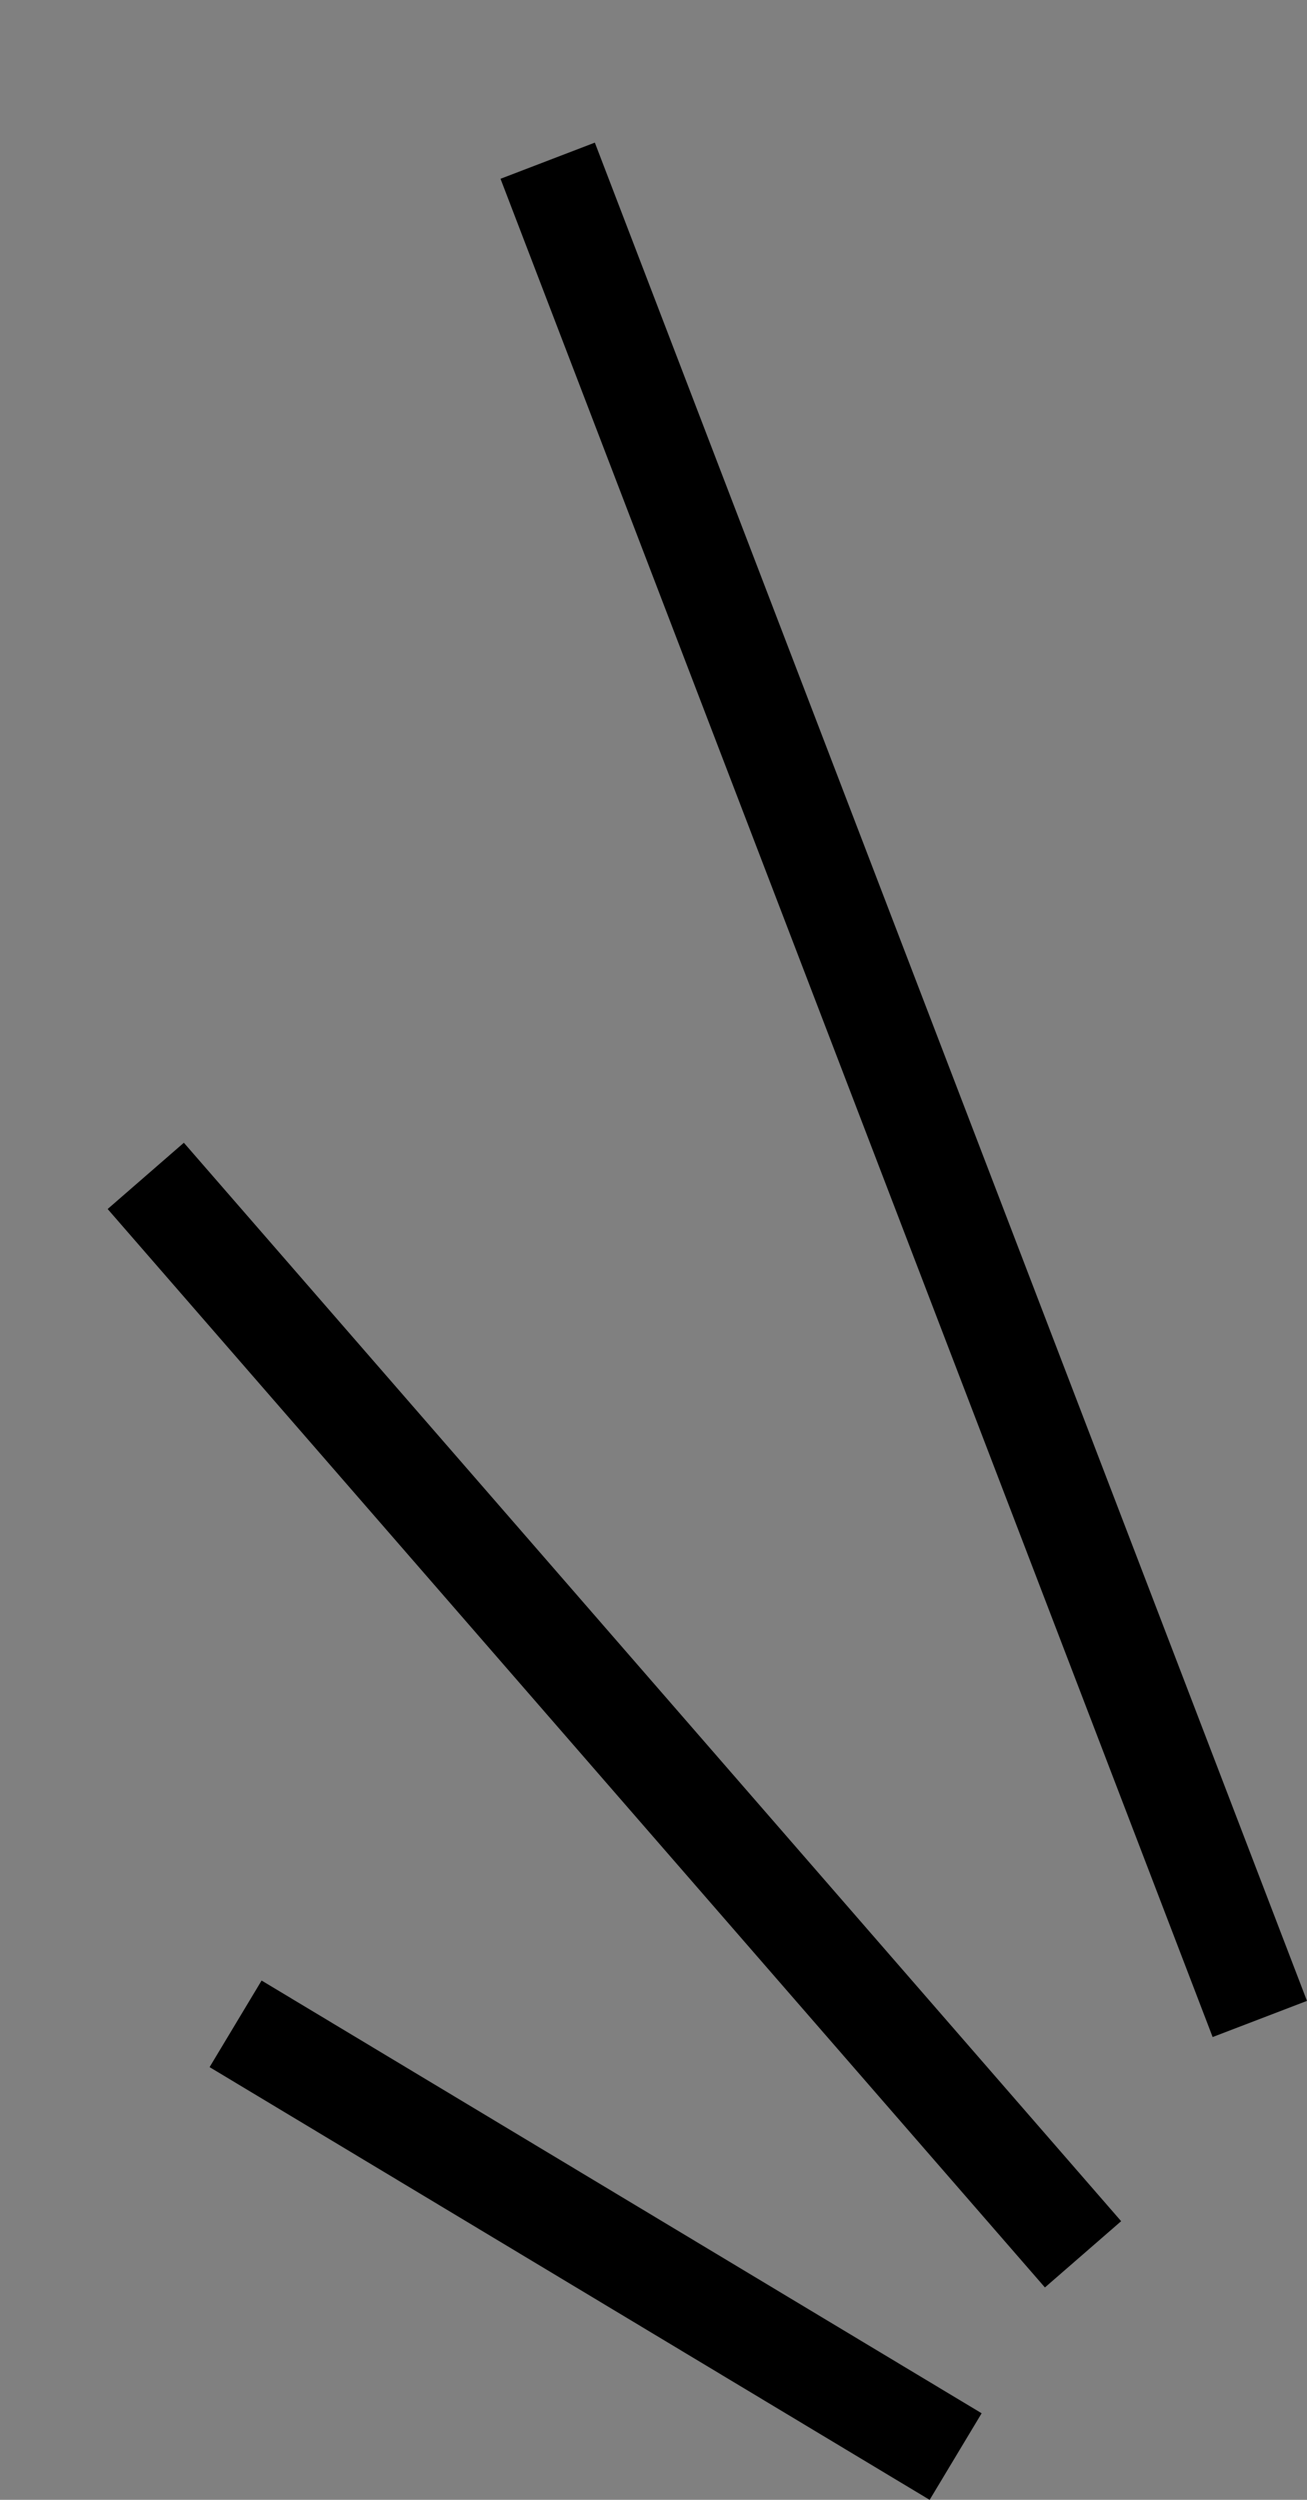
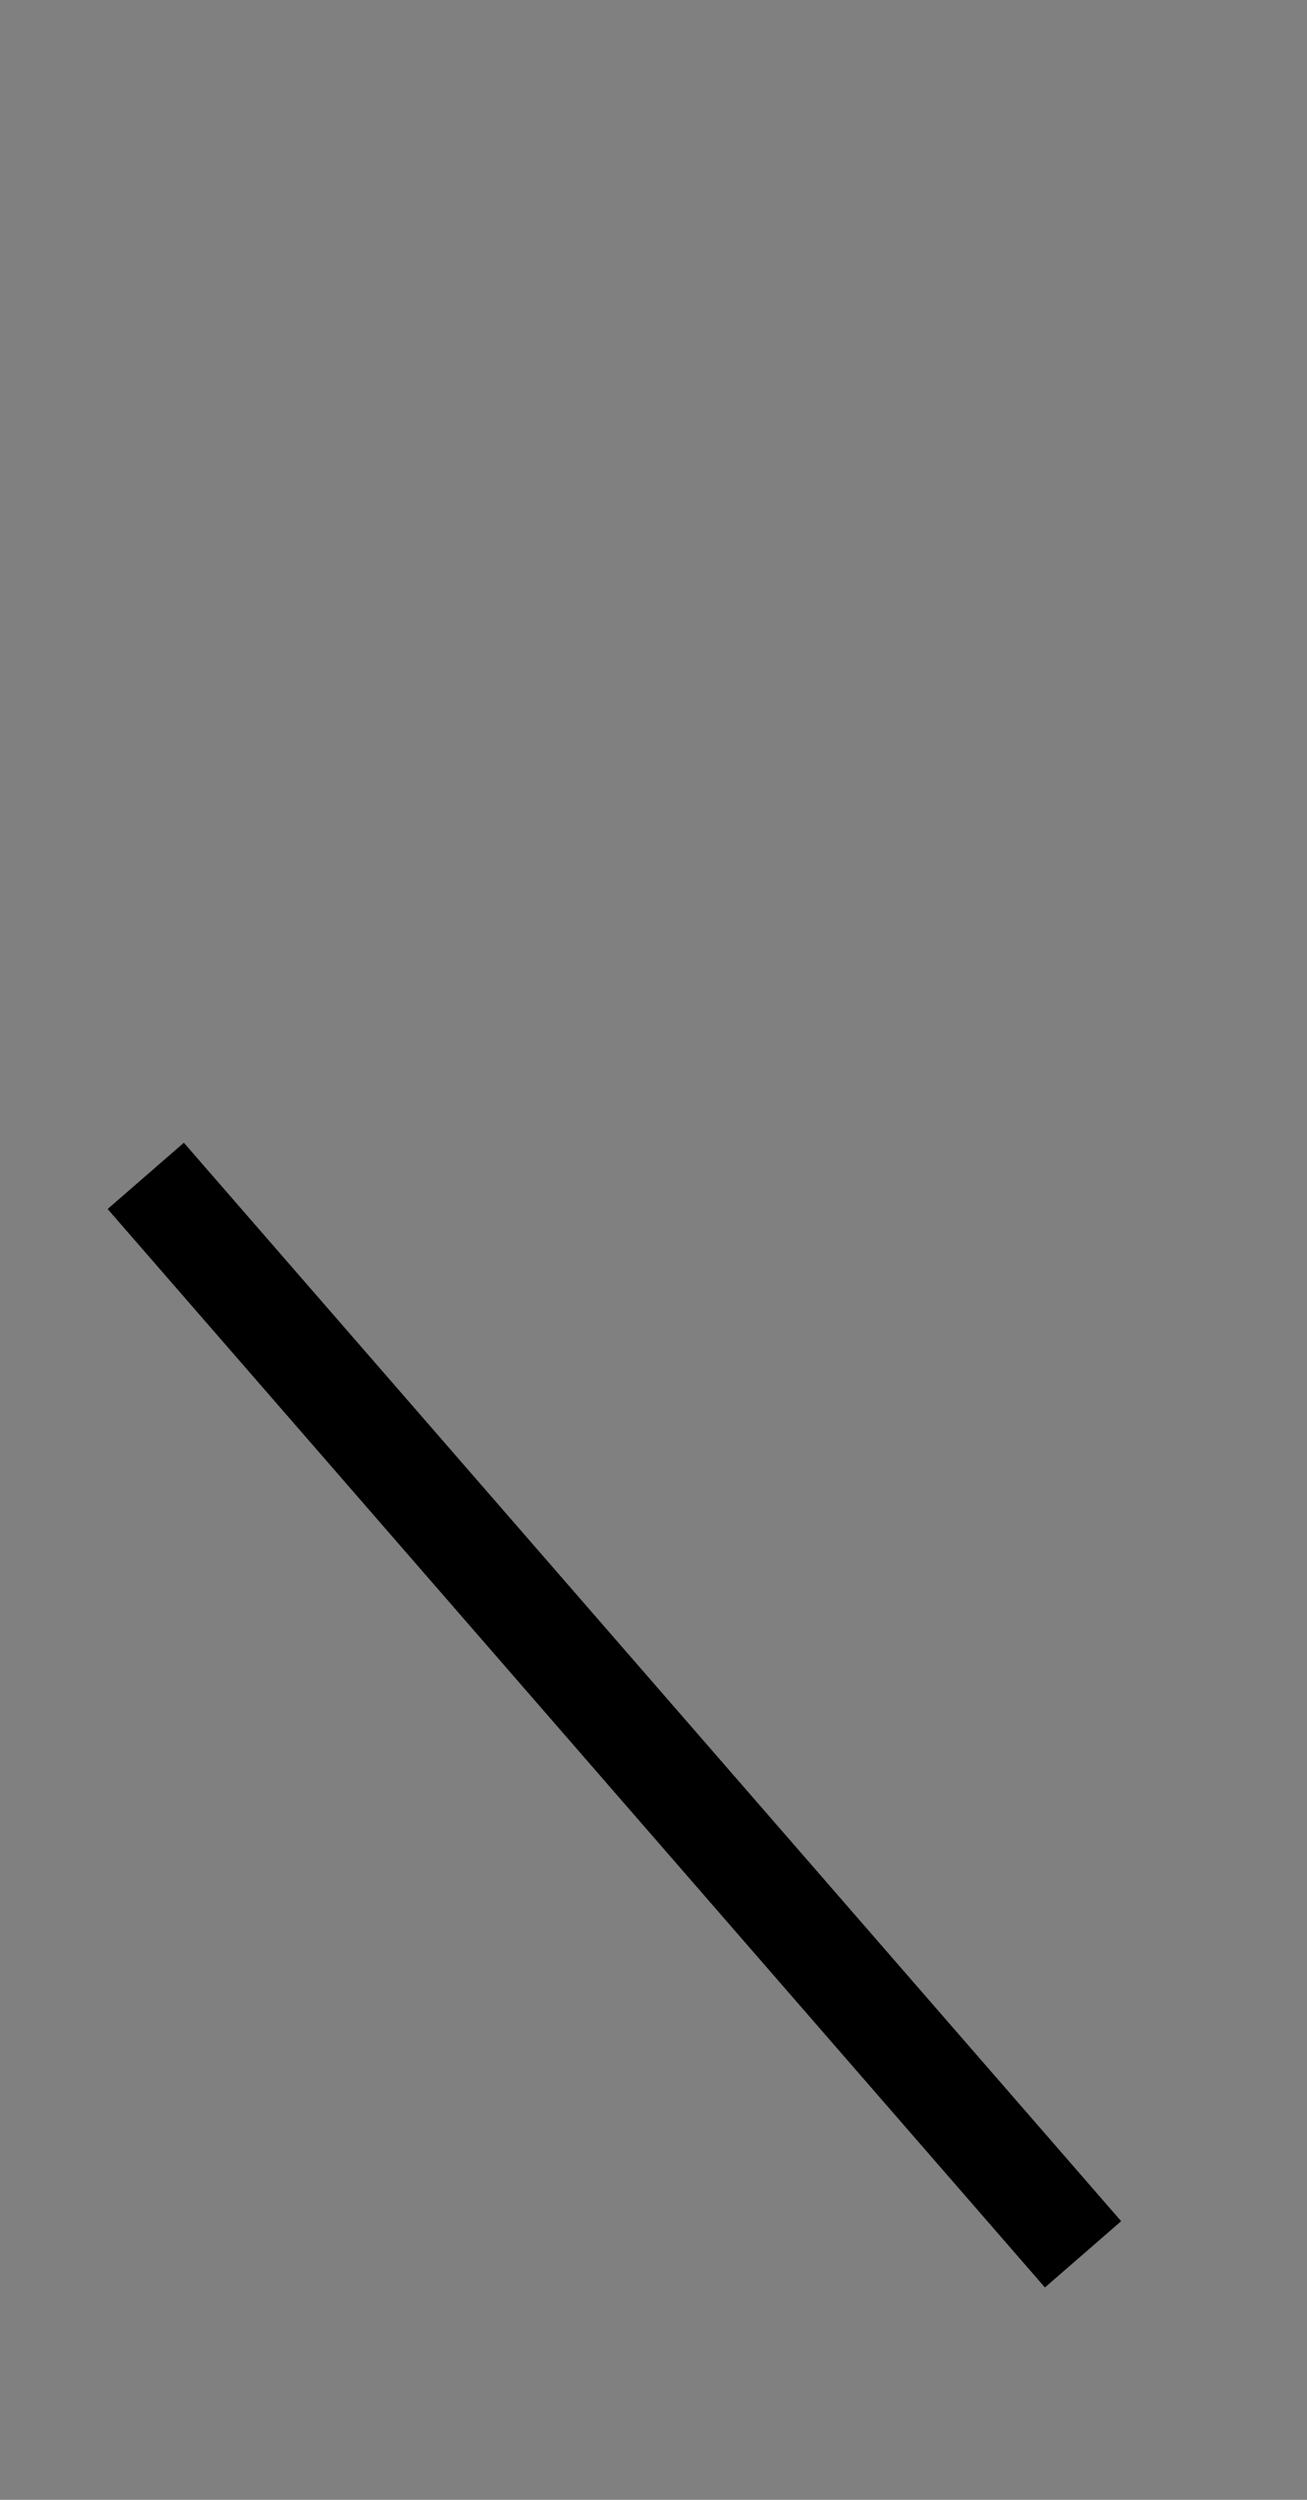
<svg xmlns="http://www.w3.org/2000/svg" width="38.826" height="74.246" viewBox="0 0 38.826 74.246">
  <rect x="0" y="0" width="38.826" height="74.246" fill="#808080" stroke="none" />
  <g id="Group_7171" data-name="Group 7171" transform="translate(-387.854 -3192.693)">
-     <path id="Path_56588" data-name="Path 56588" d="M0,0H3V59.091H0Z" transform="matrix(-0.934, 0.358, -0.358, -0.934, 426.679, 3252.12)" />
    <path id="Path_56589" data-name="Path 56589" d="M0,0H3V42.44H0Z" transform="translate(421.159 3258.663) rotate(139)" />
-     <path id="Path_56590" data-name="Path 56590" d="M0,0H3V24.954H0Z" transform="translate(417.015 3264.368) rotate(121)" />
    <path id="Path_56418" data-name="Path 56418" d="M87.3,120.59" transform="translate(300.549 3072.104)" fill="none" stroke="#fff" stroke-miterlimit="10" stroke-width="1" />
  </g>
</svg>